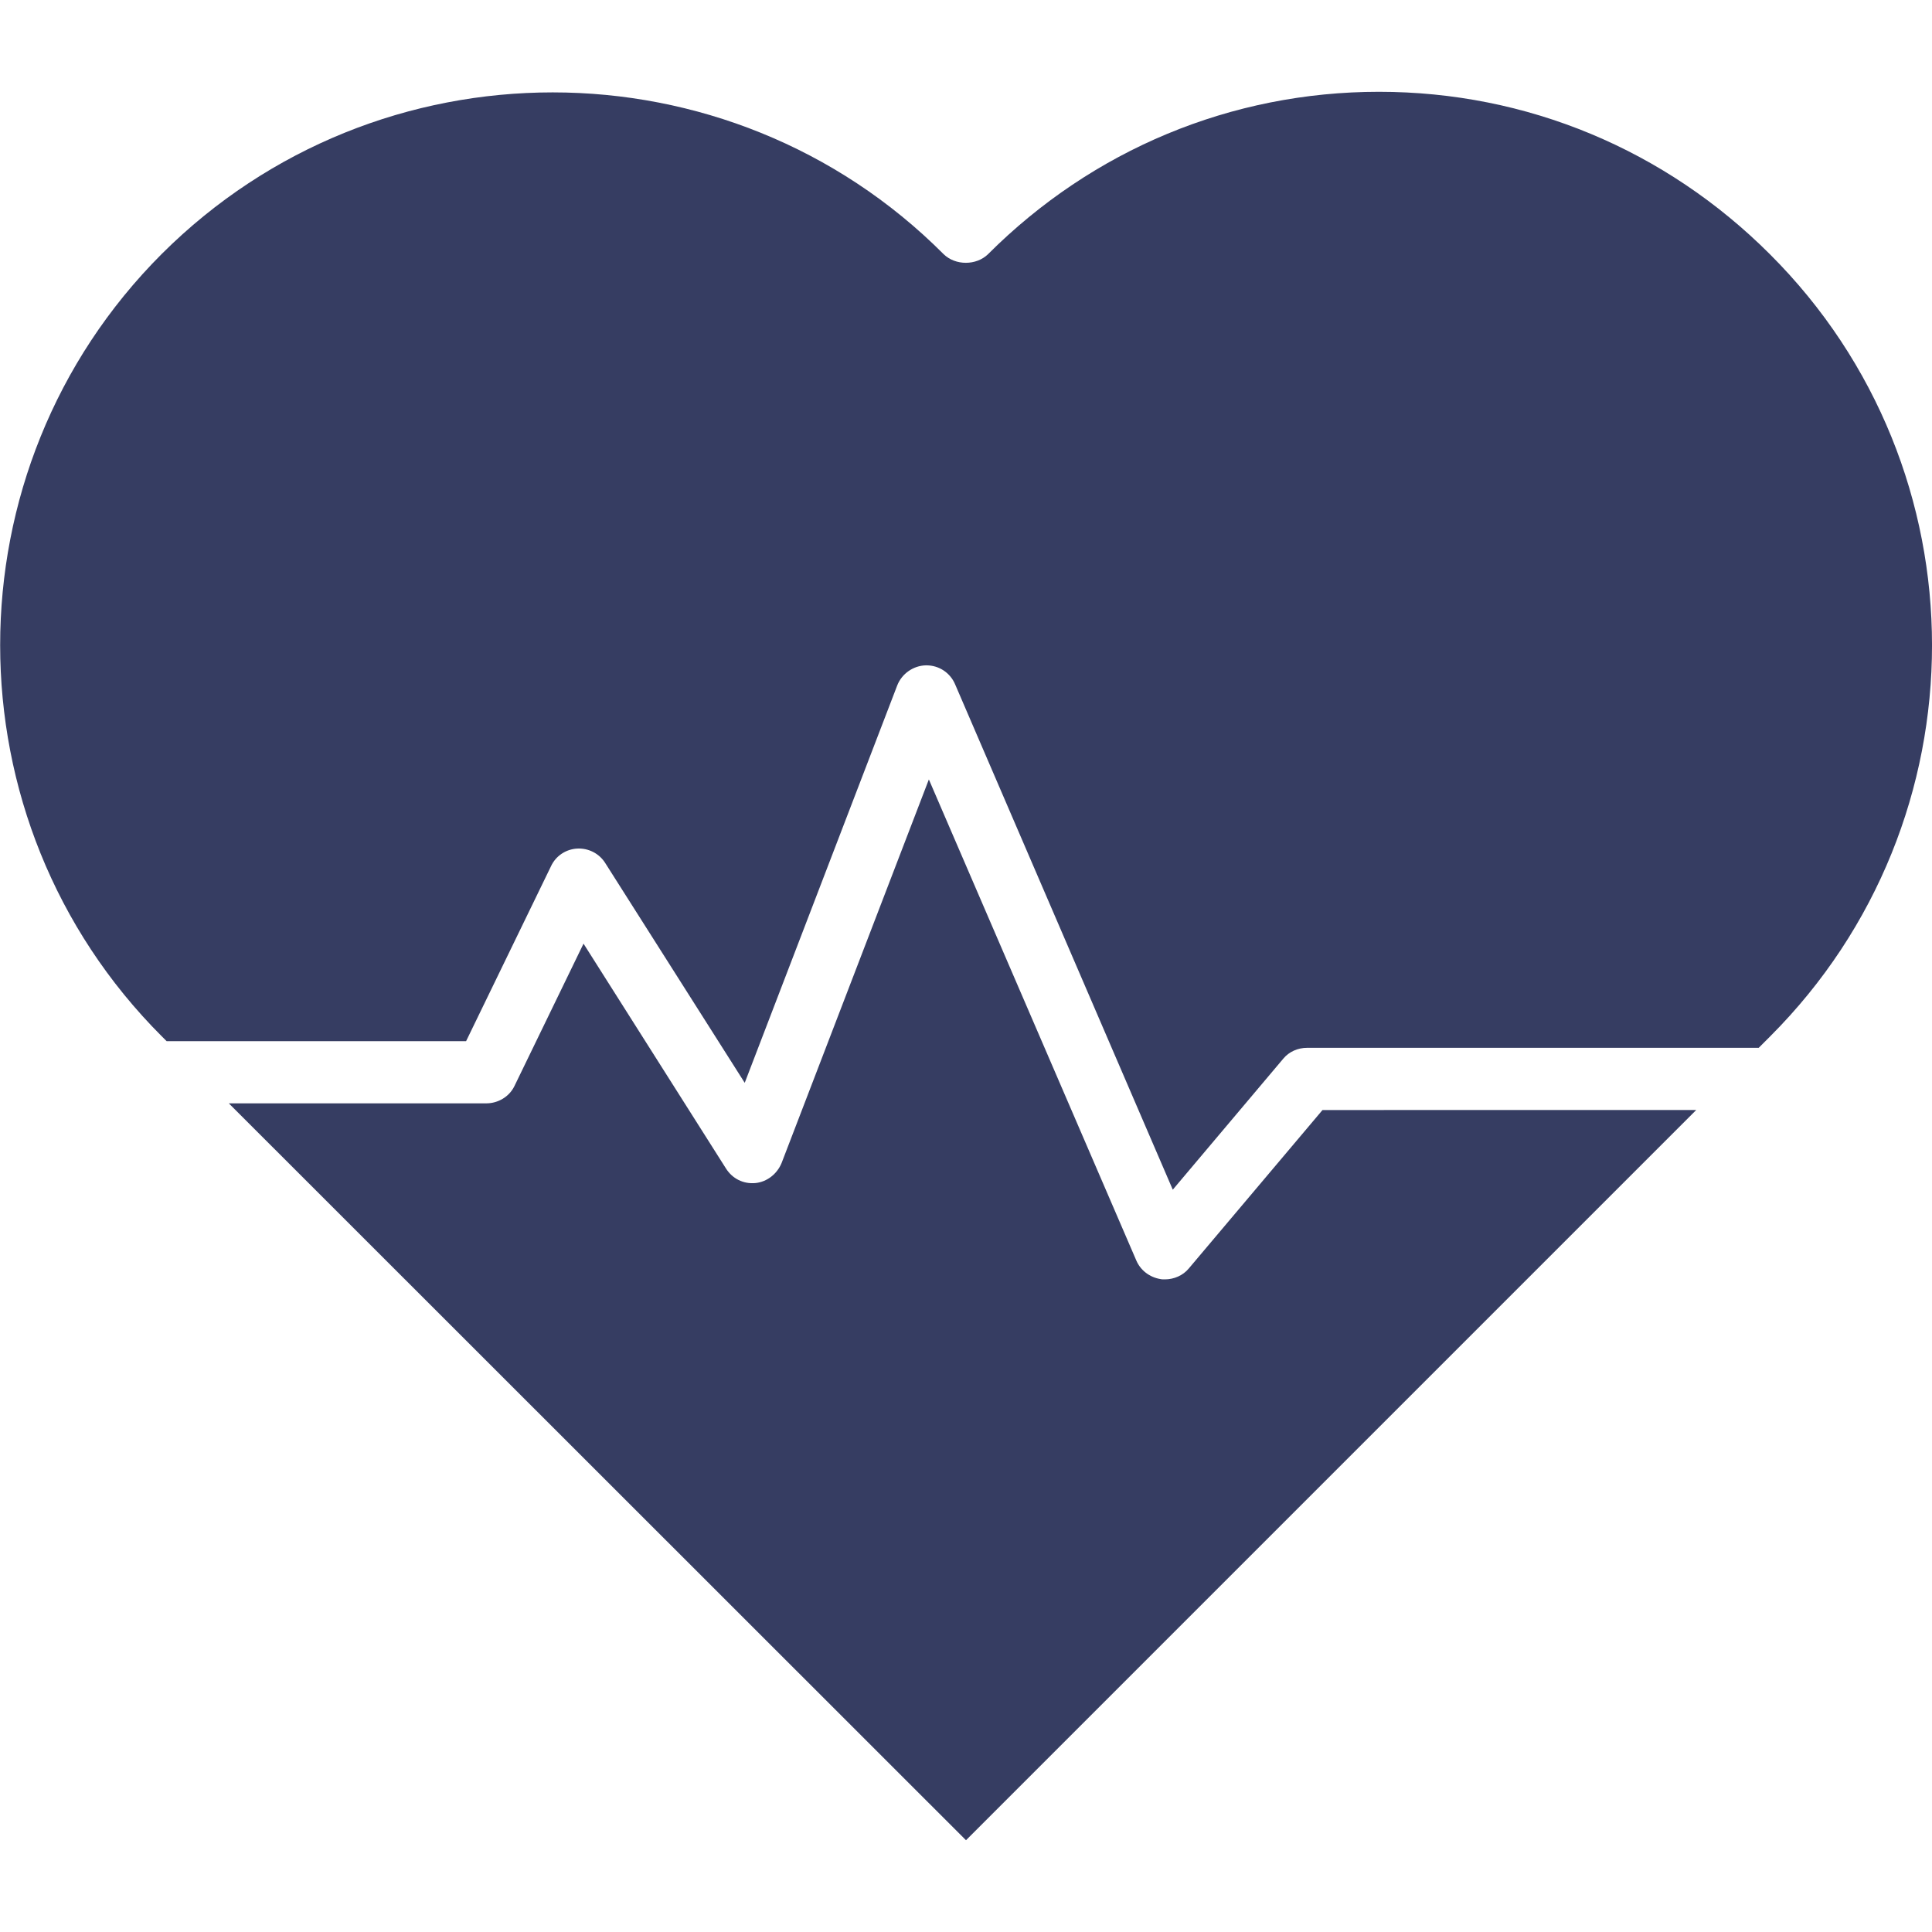
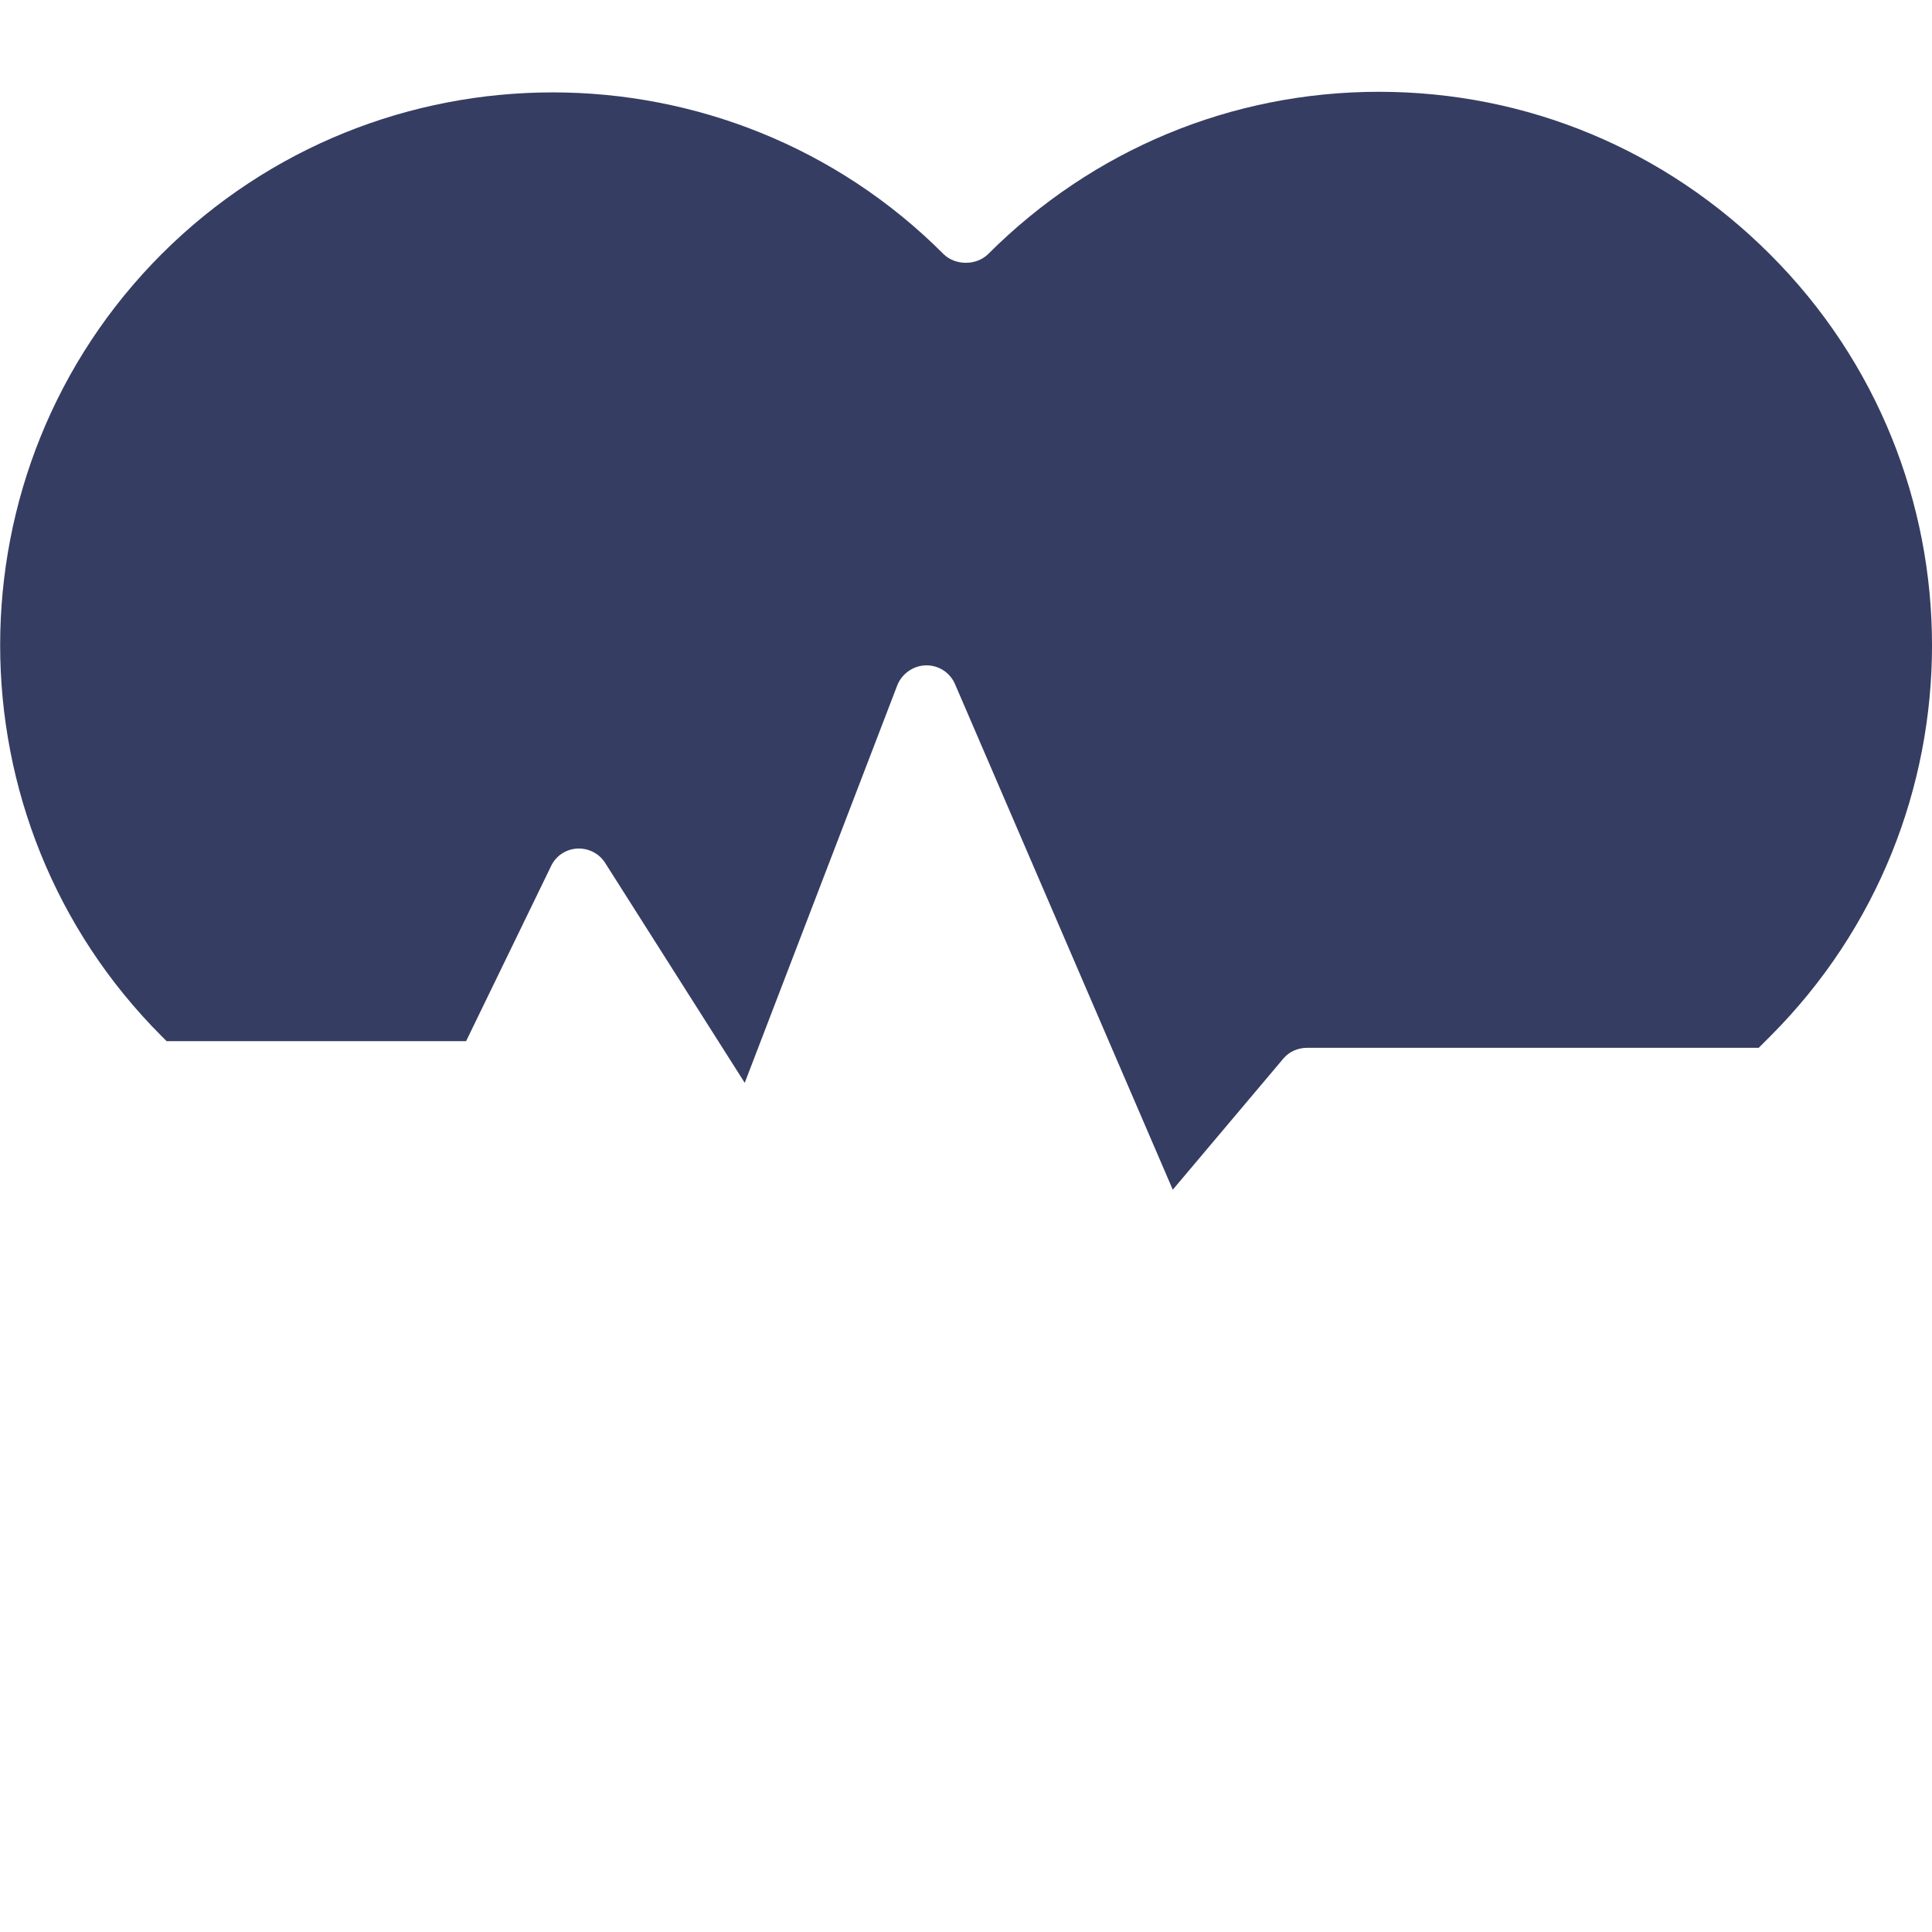
<svg xmlns="http://www.w3.org/2000/svg" width="100pt" height="100pt" version="1.1" viewBox="0 0 100 100">
-   <path d="m87.797 57.453-37.797 37.797-38.156-38.141h13.328c0.609 0 1.188-0.344 1.453-0.891l3.578-7.375 7.375 11.641c0.328 0.516 0.891 0.812 1.531 0.75 0.594-0.062 1.109-0.469 1.344-1.031l7.625-19.859 10.734 24.891c0.219 0.516 0.688 0.875 1.25 0.969 0.062 0.016 0.156 0.016 0.234 0.016 0.469 0 0.938-0.203 1.234-0.562l6.922-8.203z" fill="#363d62" />
  <path d="m91.625 53.641-0.594 0.594h-23.375c-0.484 0-0.938 0.203-1.234 0.562l-5.719 6.781-11.266-26.156c-0.25-0.594-0.828-0.984-1.484-0.984h-0.031c-0.656 0.016-1.25 0.438-1.484 1.047l-7.891 20.562-7.219-11.375c-0.312-0.5-0.875-0.781-1.453-0.75s-1.109 0.375-1.359 0.922l-4.391 9.047h-15.5l-0.25-0.25c-11.156-11.156-11.156-29.344 0-40.5 5.594-5.578 12.906-8.359 20.234-8.359s14.672 2.797 20.234 8.375c0.609 0.594 1.688 0.594 2.297 0 5.406-5.406 12.594-8.406 20.234-8.406 7.656 0 14.828 3 20.234 8.406 11.188 11.156 11.188 29.312 0.016 40.484z" fill="#363d62" />
</svg>